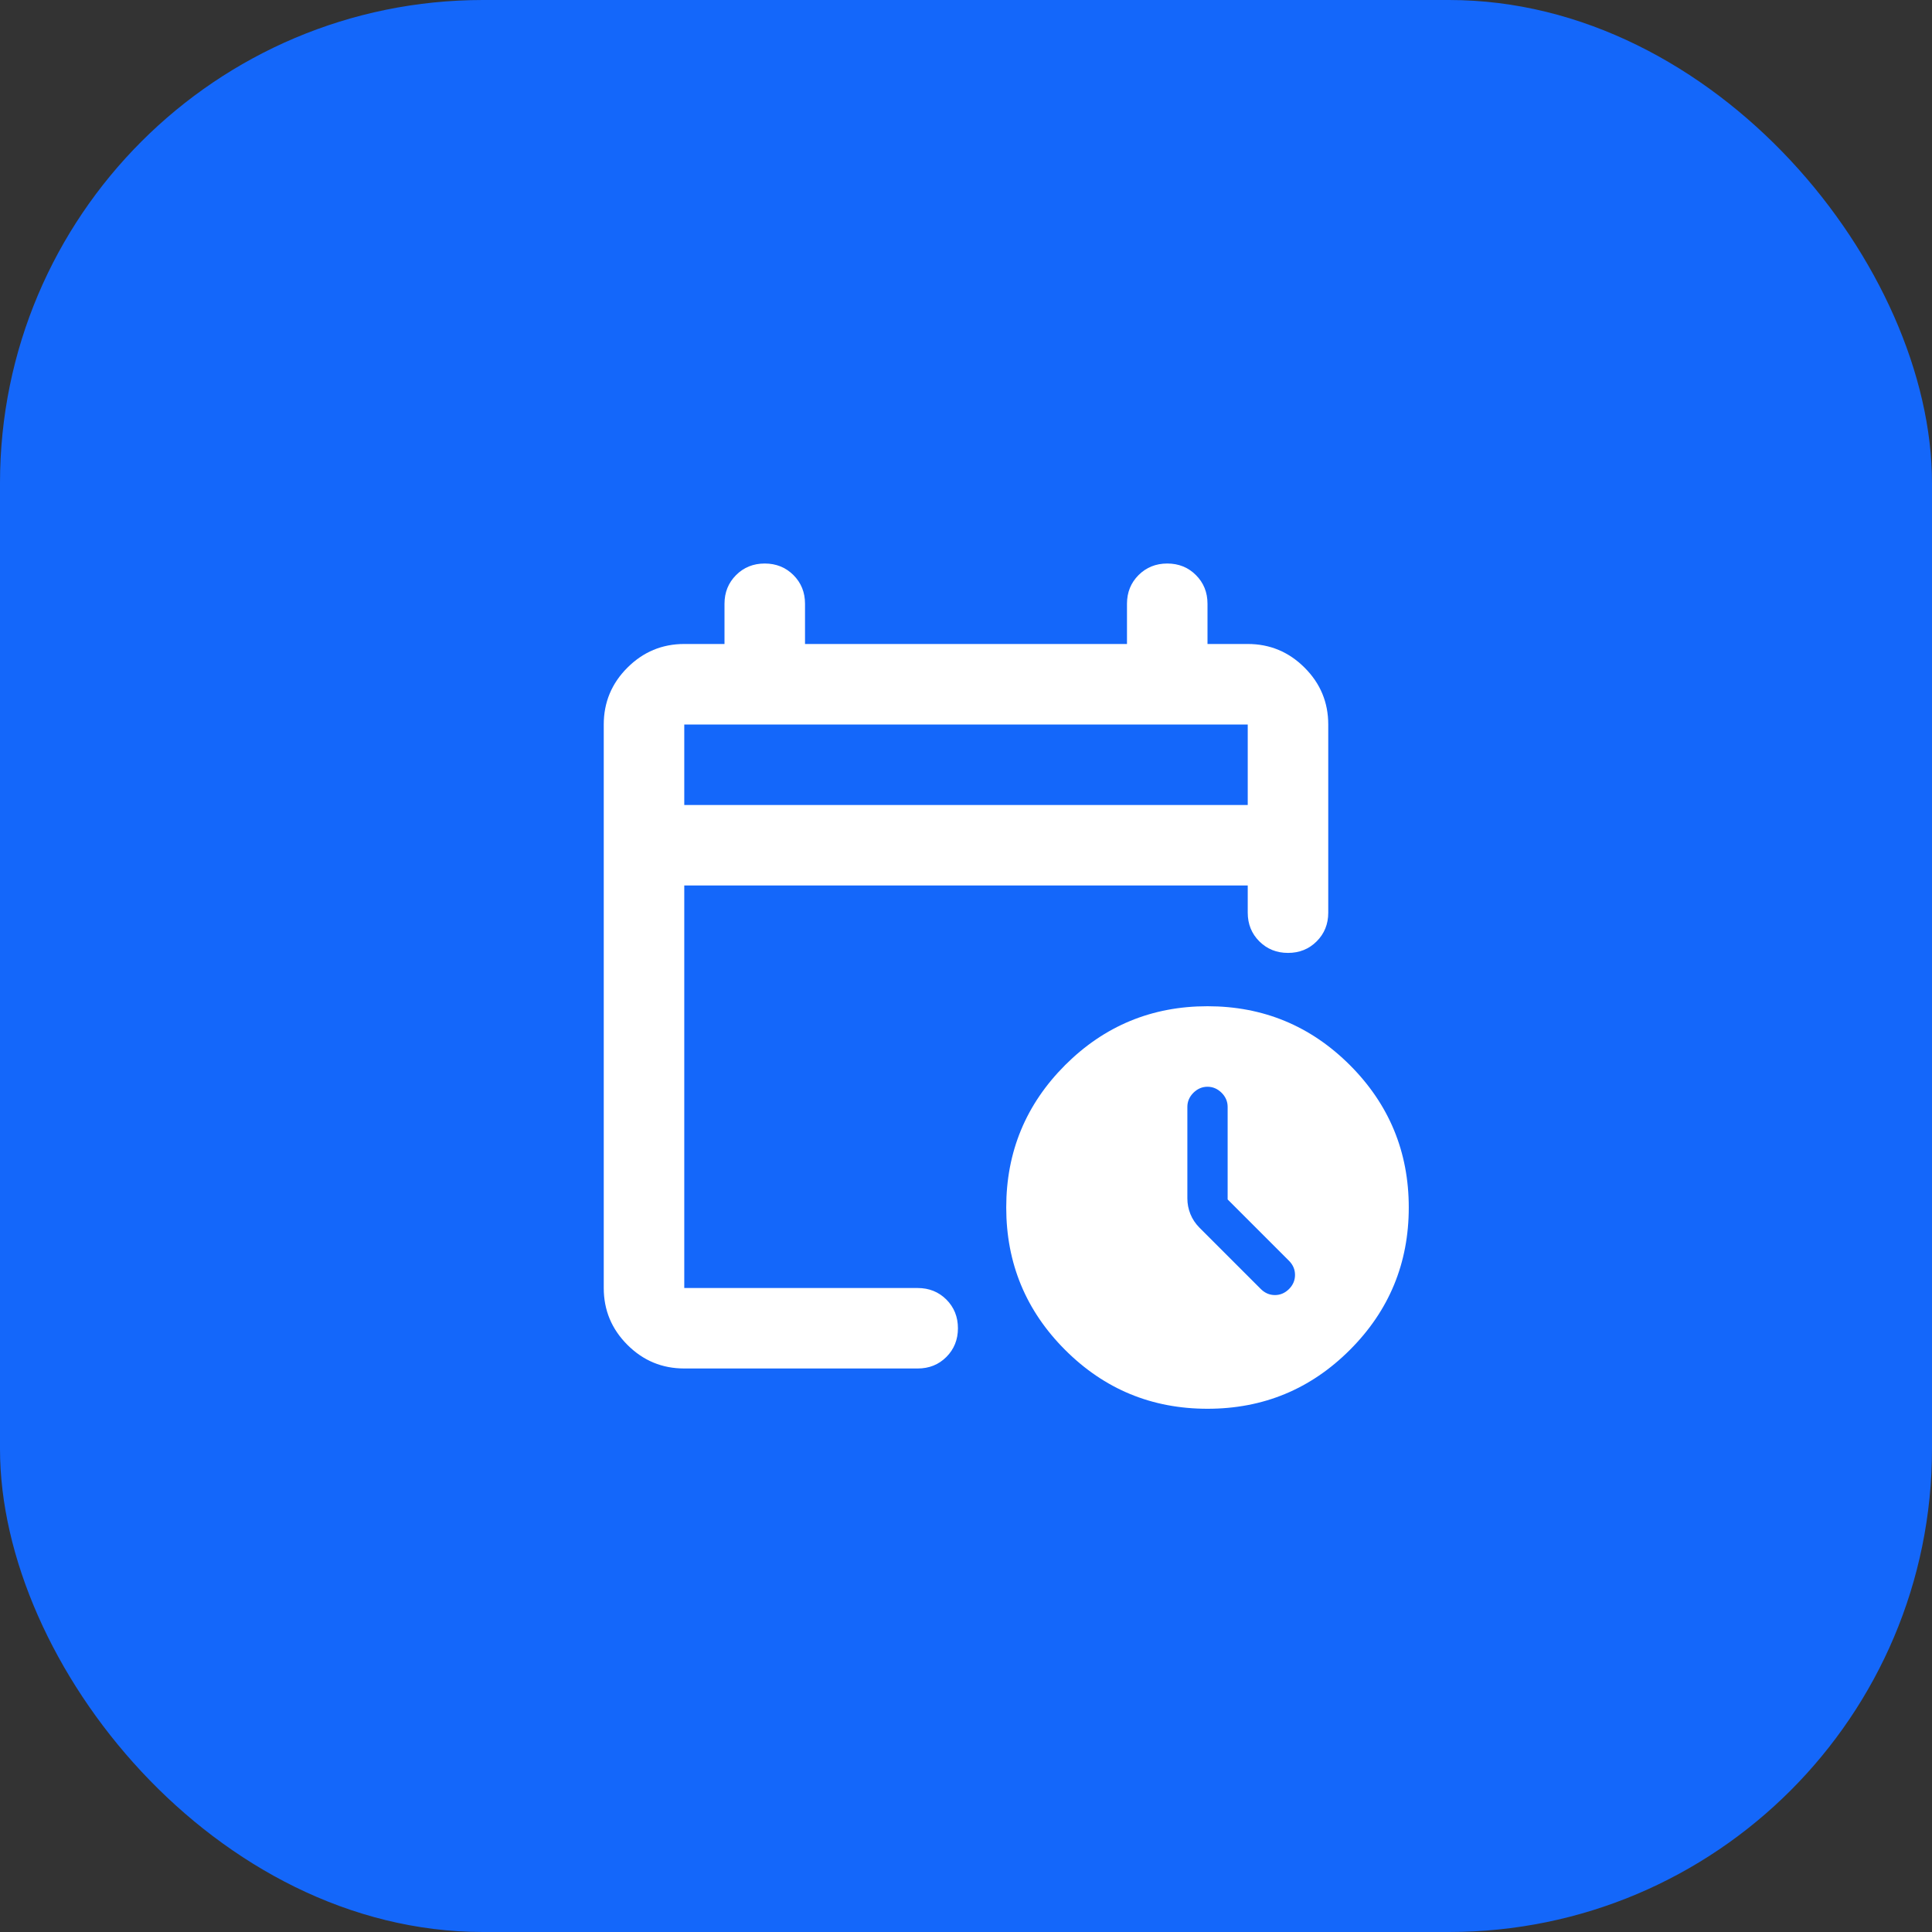
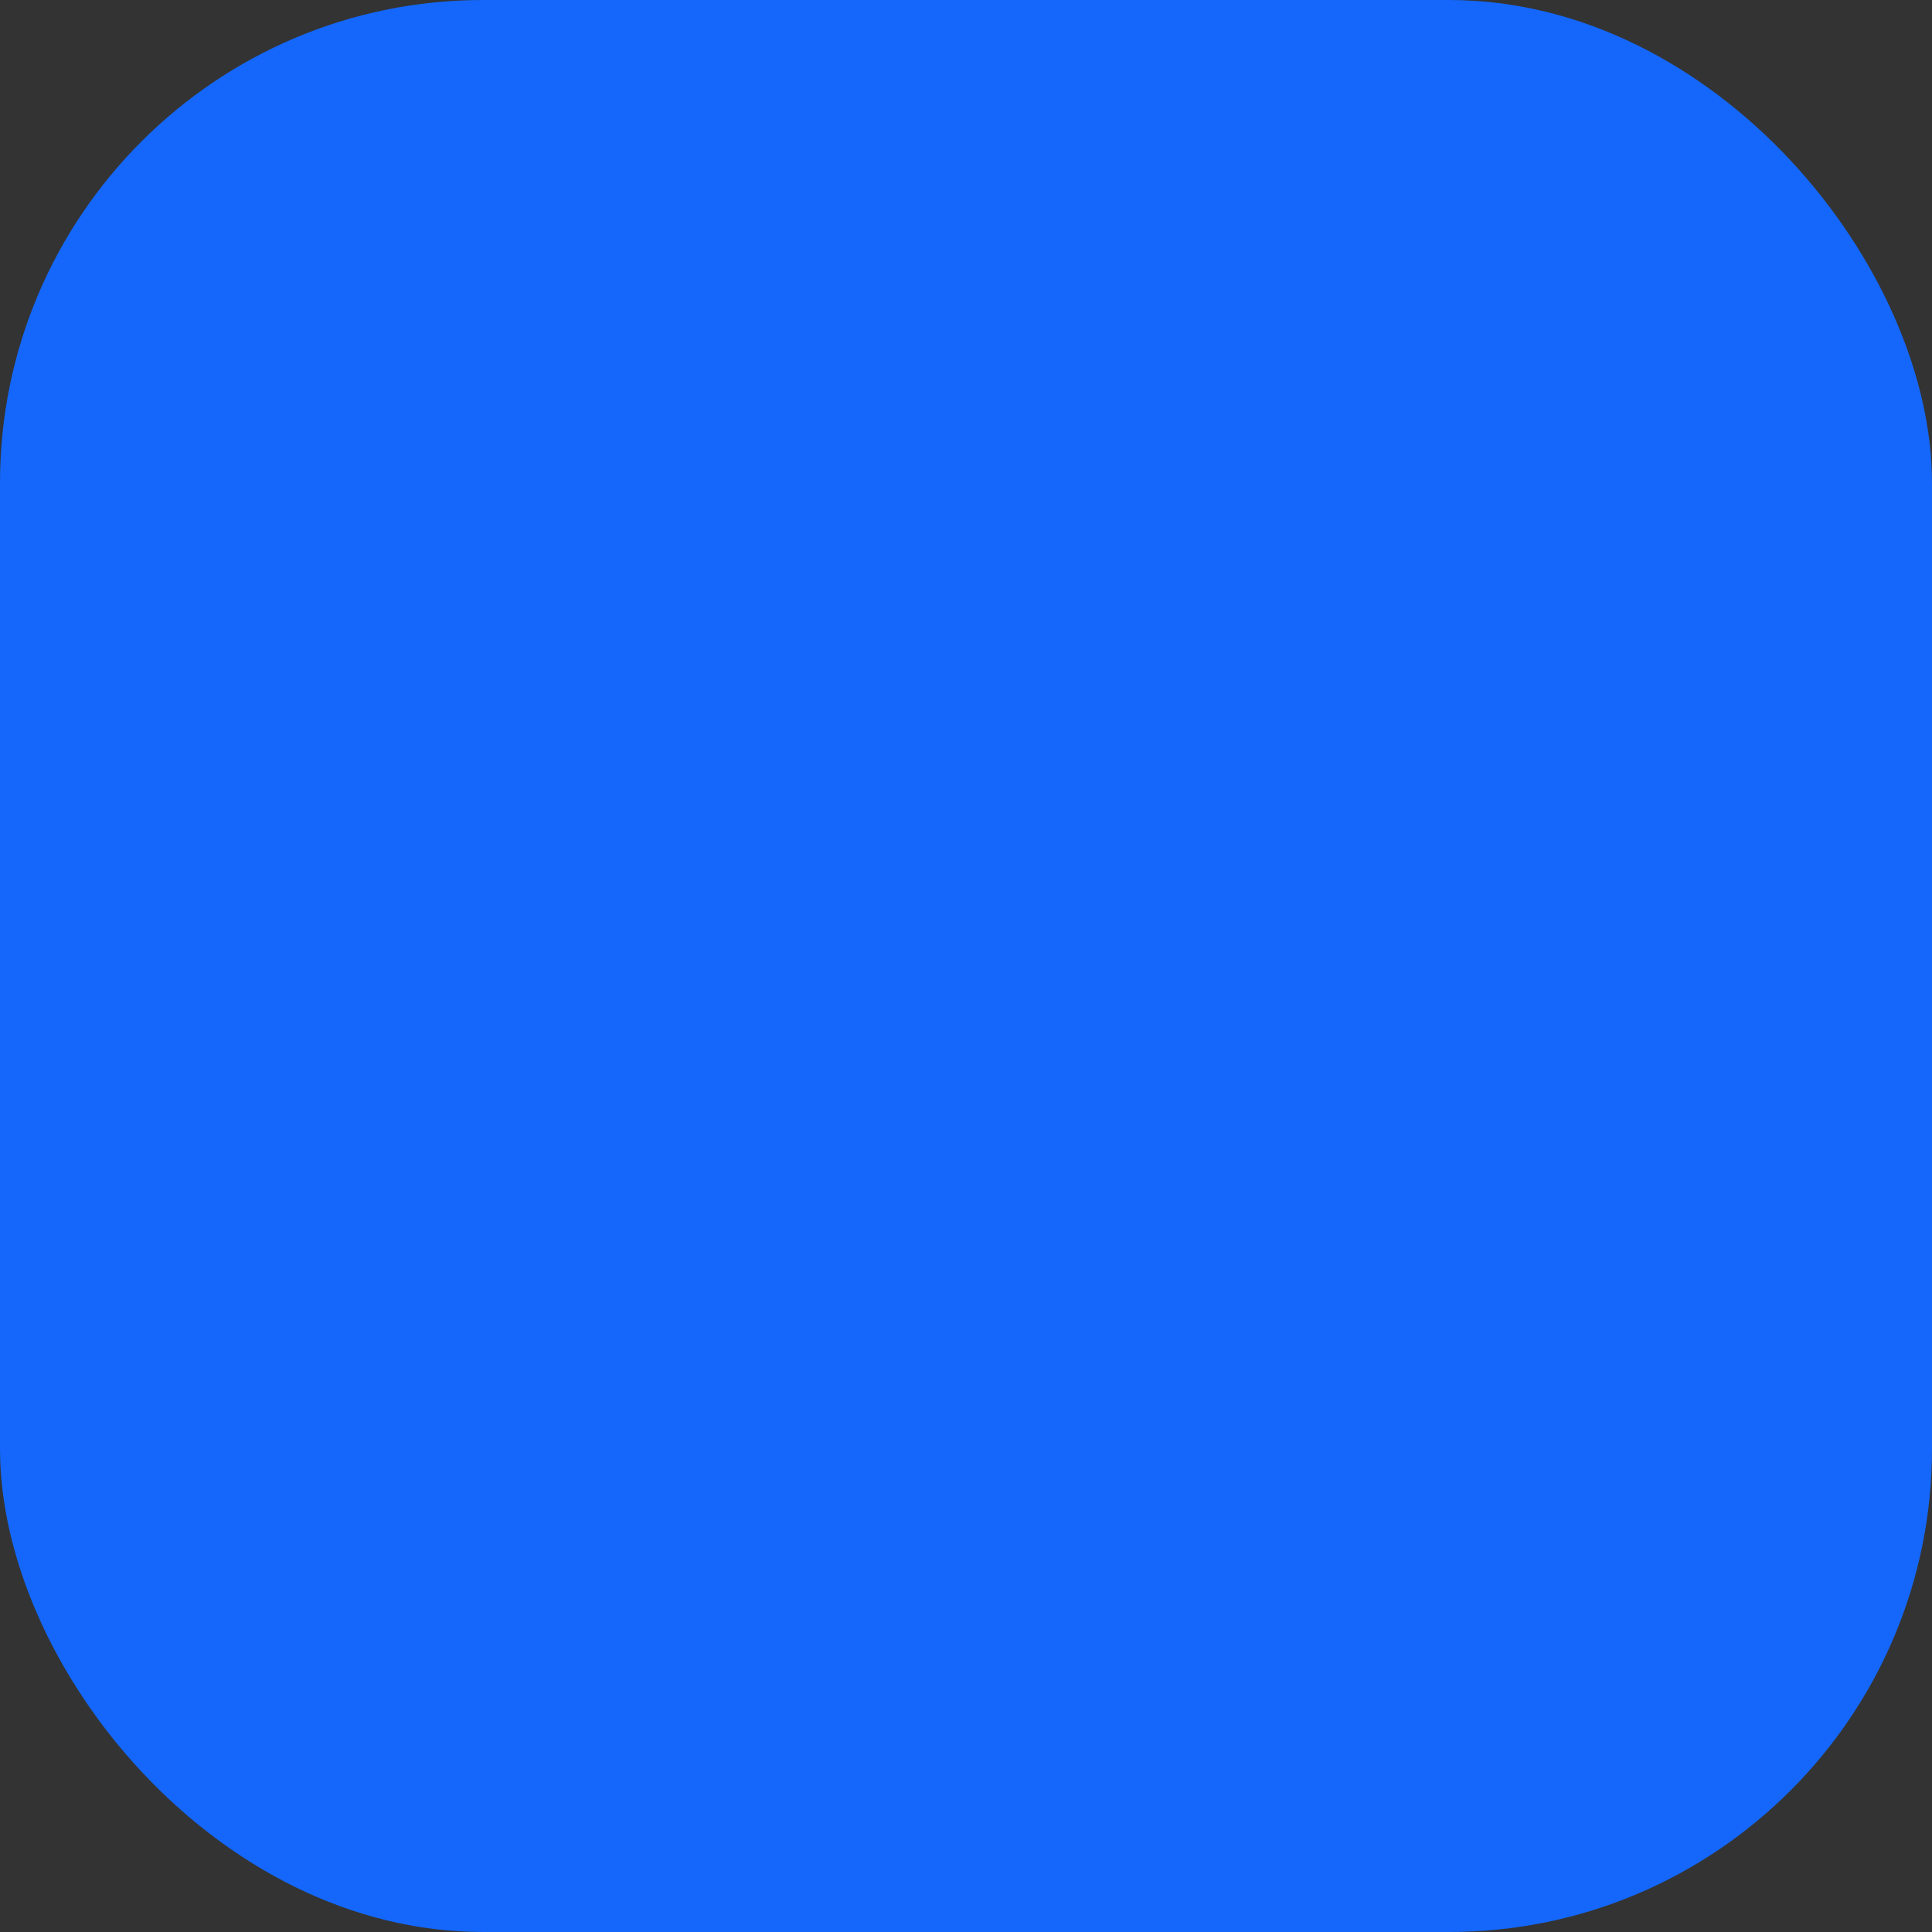
<svg xmlns="http://www.w3.org/2000/svg" width="40" height="40" viewBox="0 0 40 40" fill="none">
  <rect x="0" y="0" width="40" height="40" fill="#333333" stroke="none" />
  <rect width="40" height="40" rx="10" fill="#1467FA" />
-   <path d="M14.167 16.667H25.833V15H14.167V16.667ZM14.167 28.333C13.708 28.333 13.316 28.17 12.99 27.844C12.663 27.517 12.5 27.125 12.5 26.667V15C12.5 14.542 12.663 14.149 12.99 13.823C13.316 13.497 13.708 13.333 14.167 13.333H15V12.5C15 12.264 15.08 12.066 15.24 11.906C15.399 11.747 15.597 11.667 15.833 11.667C16.069 11.667 16.267 11.747 16.427 11.906C16.587 12.066 16.667 12.264 16.667 12.5V13.333H23.333V12.5C23.333 12.264 23.413 12.066 23.573 11.906C23.733 11.747 23.931 11.667 24.167 11.667C24.403 11.667 24.601 11.747 24.76 11.906C24.92 12.066 25 12.264 25 12.5V13.333H25.833C26.292 13.333 26.684 13.497 27.01 13.823C27.337 14.149 27.5 14.542 27.5 15V18.896C27.5 19.132 27.42 19.33 27.26 19.49C27.101 19.649 26.903 19.729 26.667 19.729C26.431 19.729 26.233 19.649 26.073 19.49C25.913 19.33 25.833 19.132 25.833 18.896V18.333H14.167V26.667H19C19.236 26.667 19.434 26.747 19.594 26.906C19.753 27.066 19.833 27.264 19.833 27.5C19.833 27.736 19.753 27.934 19.594 28.094C19.434 28.254 19.236 28.333 19 28.333H14.167ZM25 29.167C23.847 29.167 22.865 28.761 22.052 27.948C21.24 27.136 20.833 26.153 20.833 25C20.833 23.847 21.24 22.865 22.052 22.052C22.865 21.24 23.847 20.833 25 20.833C26.153 20.833 27.135 21.24 27.948 22.052C28.76 22.865 29.167 23.847 29.167 25C29.167 26.153 28.76 27.136 27.948 27.948C27.135 28.761 26.153 29.167 25 29.167ZM25.417 24.833V22.917C25.417 22.806 25.375 22.708 25.292 22.625C25.208 22.542 25.111 22.5 25 22.5C24.889 22.5 24.792 22.542 24.708 22.625C24.625 22.708 24.583 22.806 24.583 22.917V24.813C24.583 24.924 24.604 25.031 24.646 25.136C24.688 25.24 24.75 25.333 24.833 25.417L26.104 26.688C26.188 26.771 26.285 26.813 26.396 26.813C26.507 26.813 26.604 26.771 26.688 26.688C26.771 26.604 26.812 26.507 26.812 26.396C26.812 26.285 26.771 26.188 26.688 26.104L25.417 24.833Z" fill="white" />
</svg>